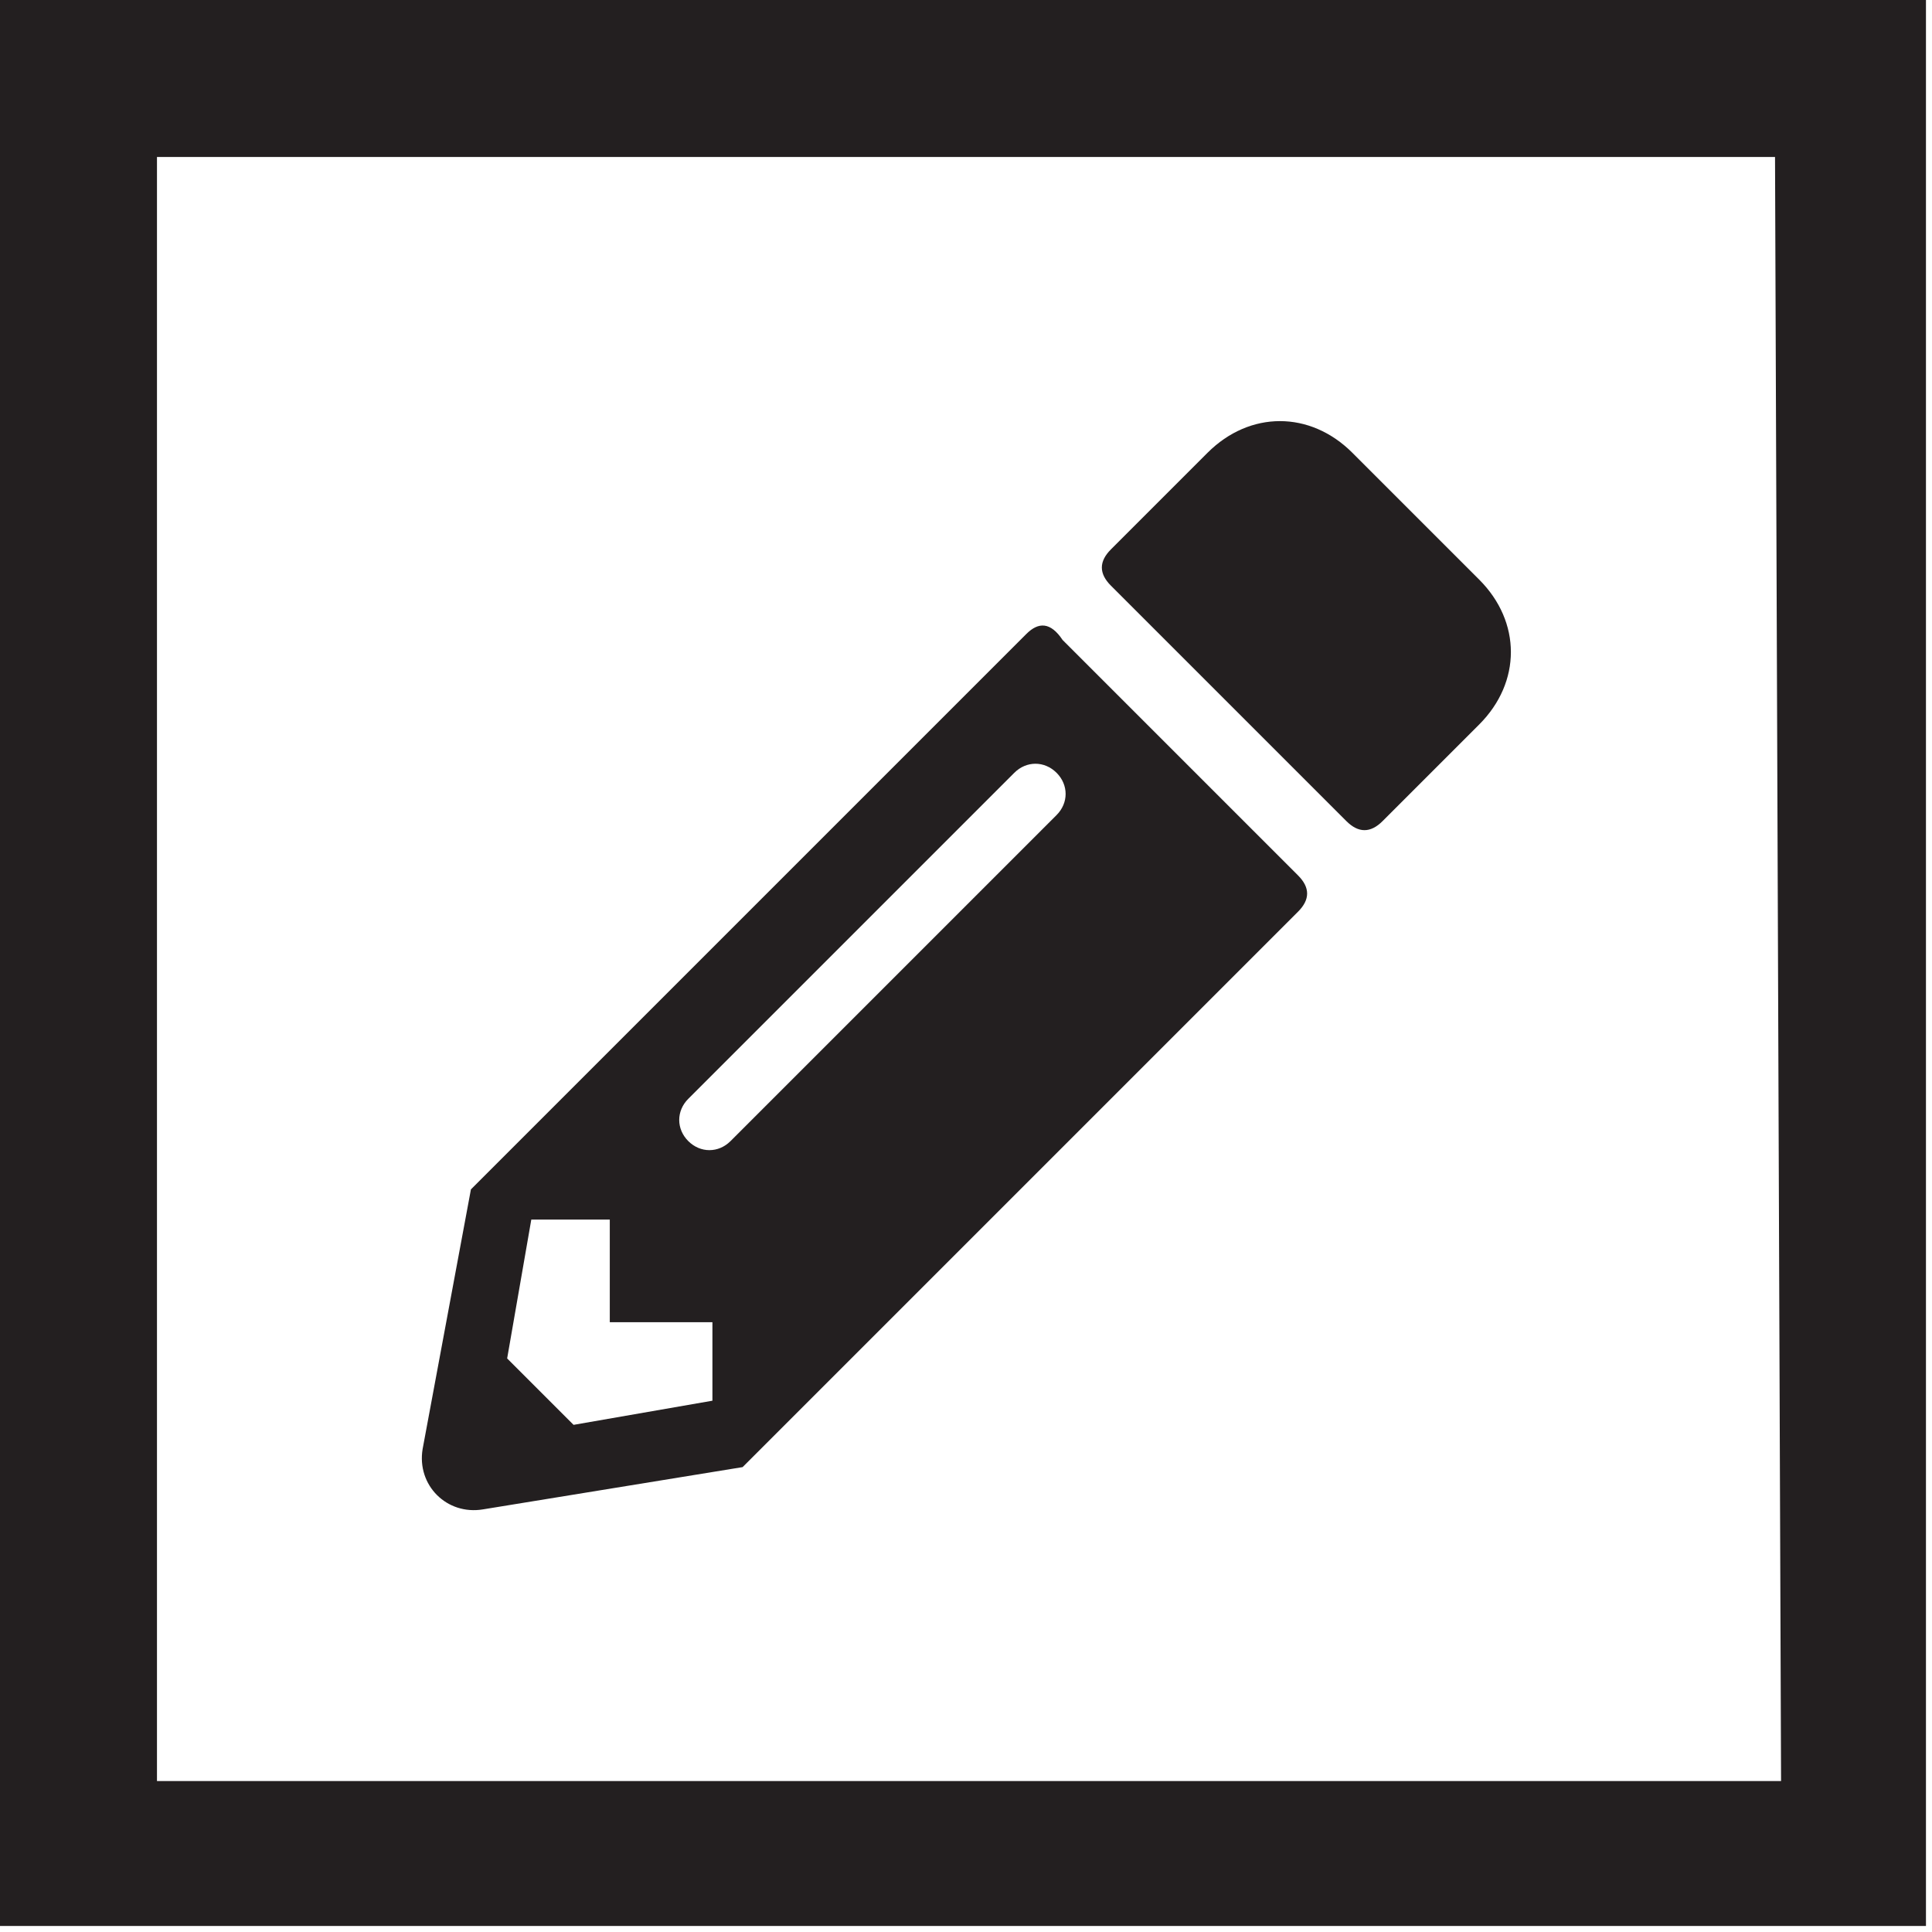
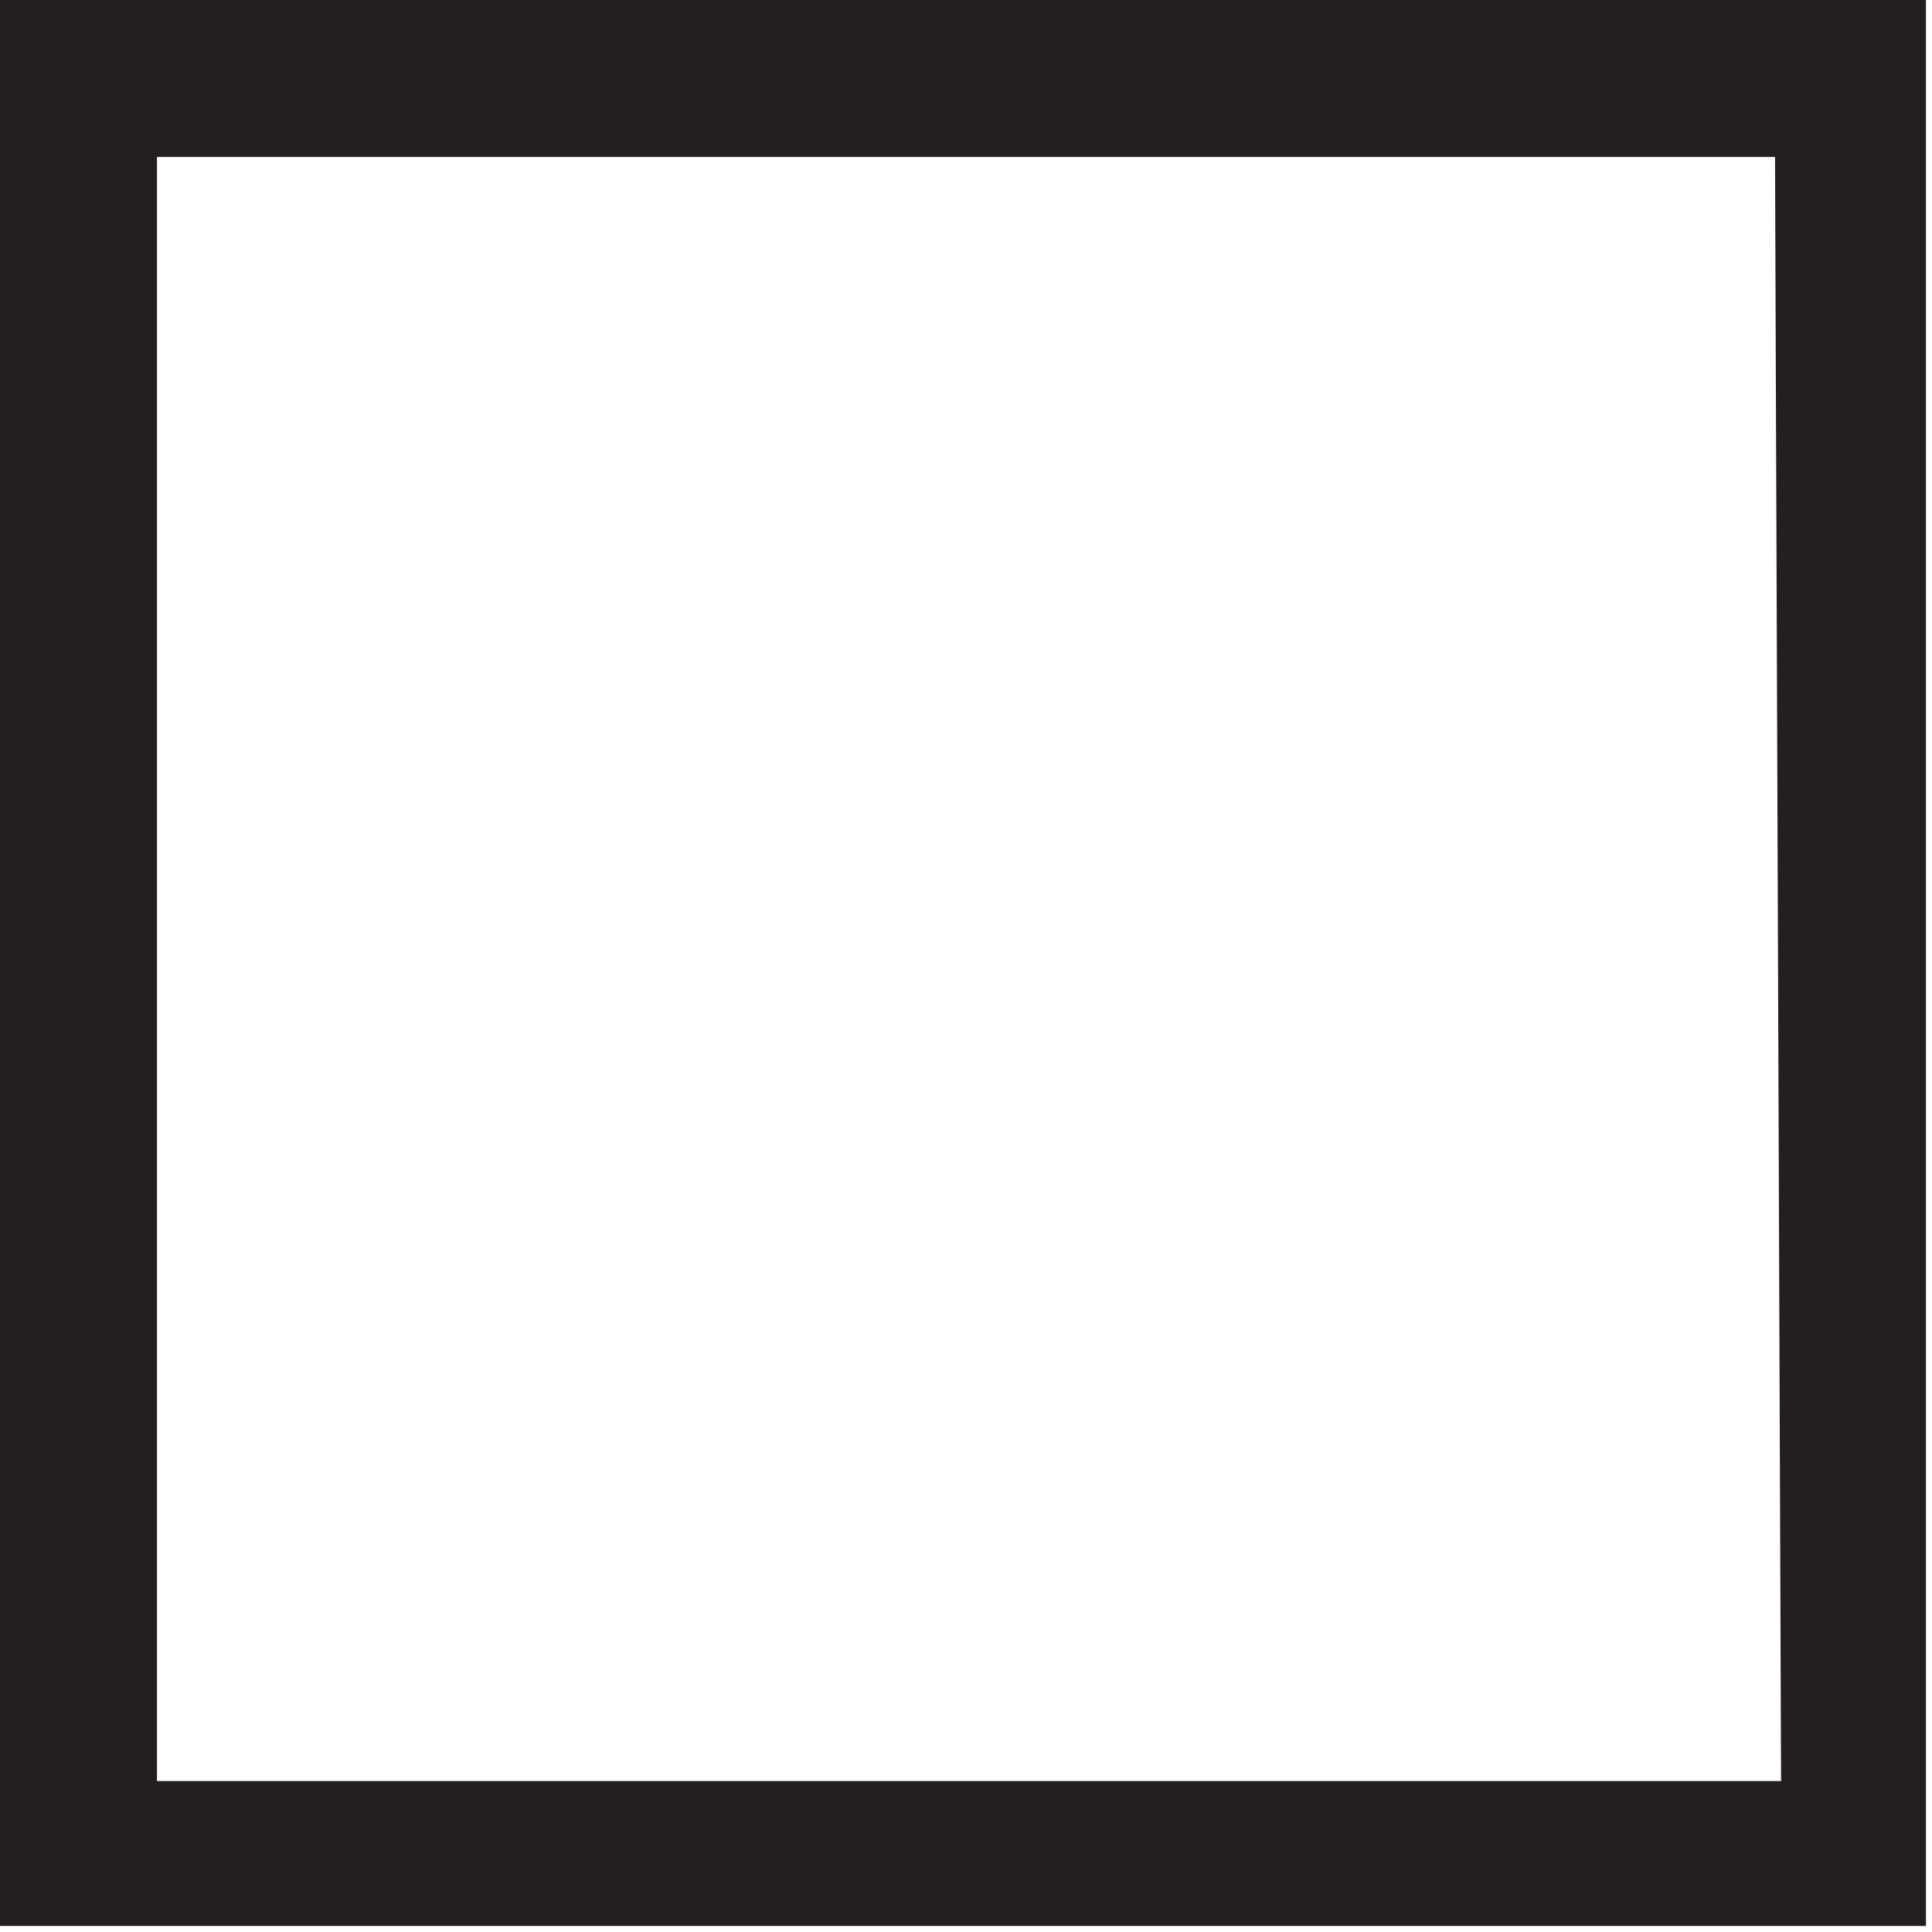
<svg xmlns="http://www.w3.org/2000/svg" version="1.1" id="Capa_1" x="0px" y="0px" viewBox="0 0 32 32" style="enable-background:new 0 0 32 32;" xml:space="preserve">
  <style type="text/css">
	.st0{fill:#231F20;}
</style>
  <g>
    <g>
      <path class="st0" d="M0,0v31.9h31.9V0H0z M29.5,29.5H2.6V2.6h26.8L29.5,29.5L29.5,29.5z" />
    </g>
  </g>
-   <path class="st0" d="M24.5,12l-1.6,1.6c-0.2,0.2-0.4,0.2-0.6,0l-3.9-3.9c-0.2-0.2-0.2-0.4,0-0.6L20,7.5c0.7-0.7,1.7-0.7,2.4,0  l2.1,2.1C25.2,10.3,25.2,11.3,24.5,12z M17,10.5l-9.2,9.2L7,24c-0.1,0.6,0.4,1.1,1,1l4.3-0.7l9.2-9.2c0.2-0.2,0.2-0.4,0-0.6  l-3.9-3.9C17.4,10.3,17.2,10.3,17,10.5L17,10.5z M11.4,18.9c-0.2-0.2-0.2-0.5,0-0.7l5.4-5.4c0.2-0.2,0.5-0.2,0.7,0s0.2,0.5,0,0.7  l-5.4,5.4C11.9,19.1,11.6,19.1,11.4,18.9L11.4,18.9z M10.1,21.9h1.7v1.3l-2.3,0.4l-1.1-1.1l0.4-2.3h1.3V21.9z" />
</svg>